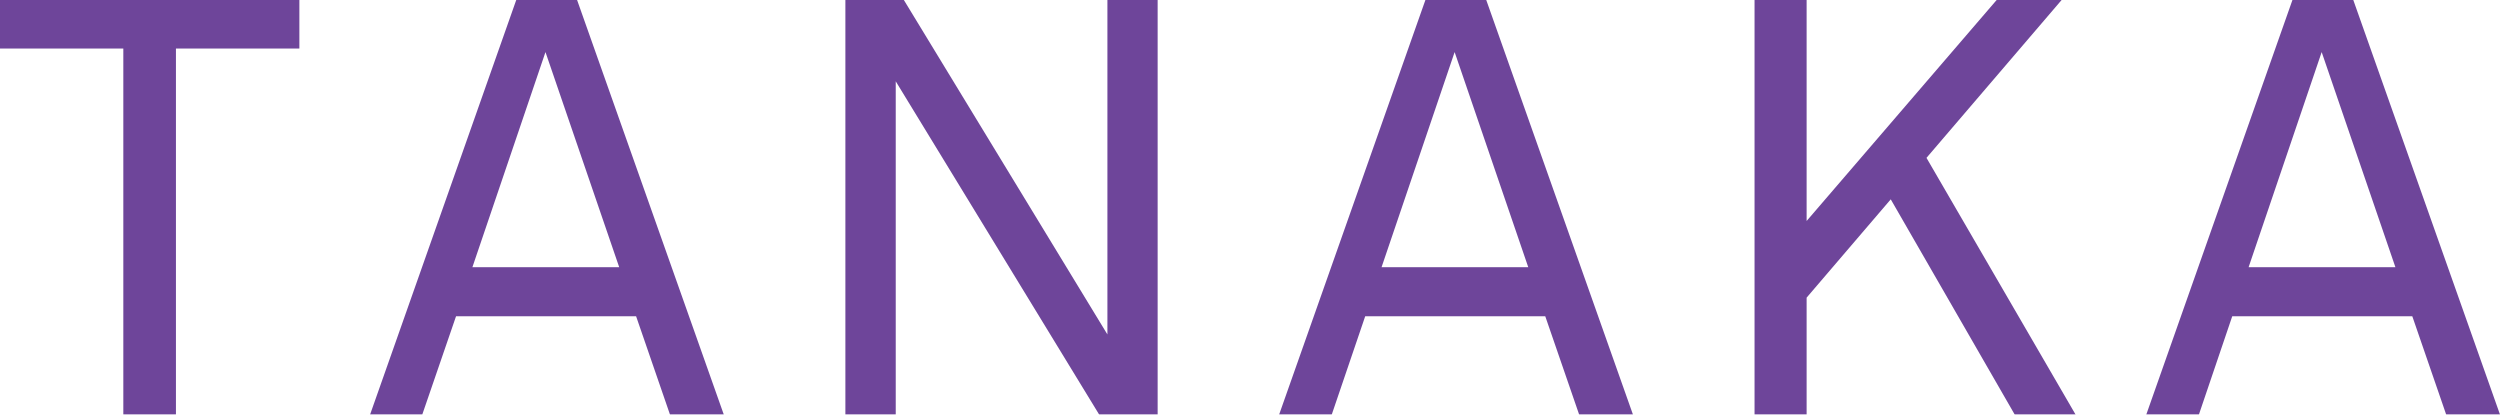
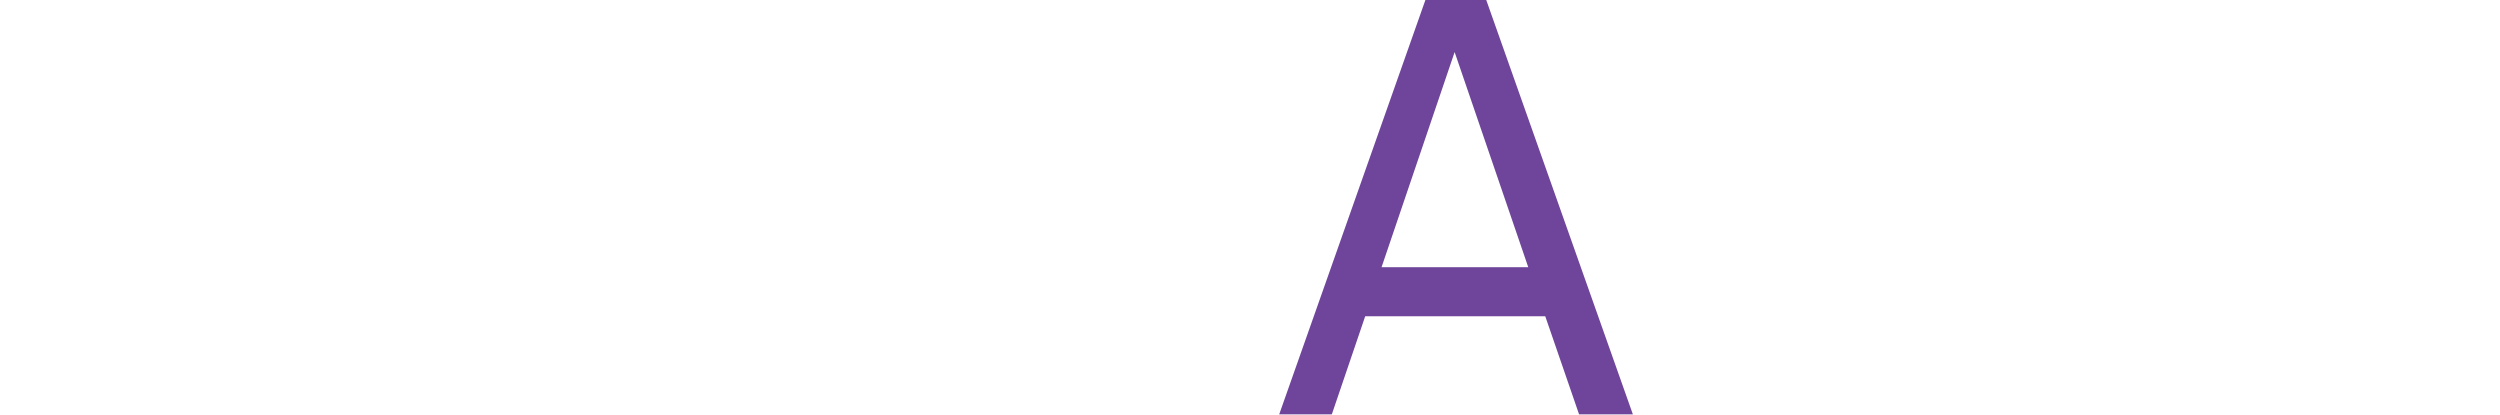
<svg xmlns="http://www.w3.org/2000/svg" viewBox="0 0 230.9 38.29">
  <defs>
    <style>.cls-1{opacity:0.9;}.cls-2{fill:#5e318f;}</style>
  </defs>
  <g id="レイヤー_2" data-name="レイヤー 2">
    <g id="Design">
      <g class="cls-1">
-         <path class="cls-2" d="M16.25,4.48V38.29H11.39V4.48H0V0H27.65V4.48Z" />
-         <path class="cls-2" d="M61.88,38.29l-3.13-9.08H42.12L39,38.29H34.18L47.68,0H53.3L66.85,38.29ZM50.38,4.81,43.63,24.68H57.19Z" />
-         <path class="cls-2" d="M101.52,38.29,82.73,7.51V38.29H78.08V0h5.4l18.8,30.89V0h4.64V38.29Z" />
        <path class="cls-2" d="M145.85,38.29l-3.13-9.08H126.09L123,38.29h-4.86L131.65,0h5.62l13.55,38.29ZM134.35,4.81,127.6,24.68h13.55Z" />
-         <path class="cls-2" d="M186.08,38.29,174.63,18.41l-7.77,9.08v10.8h-4.81V0h4.81V20.41L184.41,0h6L177.93,14.58,191.7,38.29Z" />
-         <path class="cls-2" d="M225.93,38.29l-3.13-9.08H206.17l-3.08,9.08h-4.86L211.73,0h5.62L230.9,38.29ZM214.43,4.81l-6.75,19.87h13.56Z" />
      </g>
    </g>
  </g>
</svg>